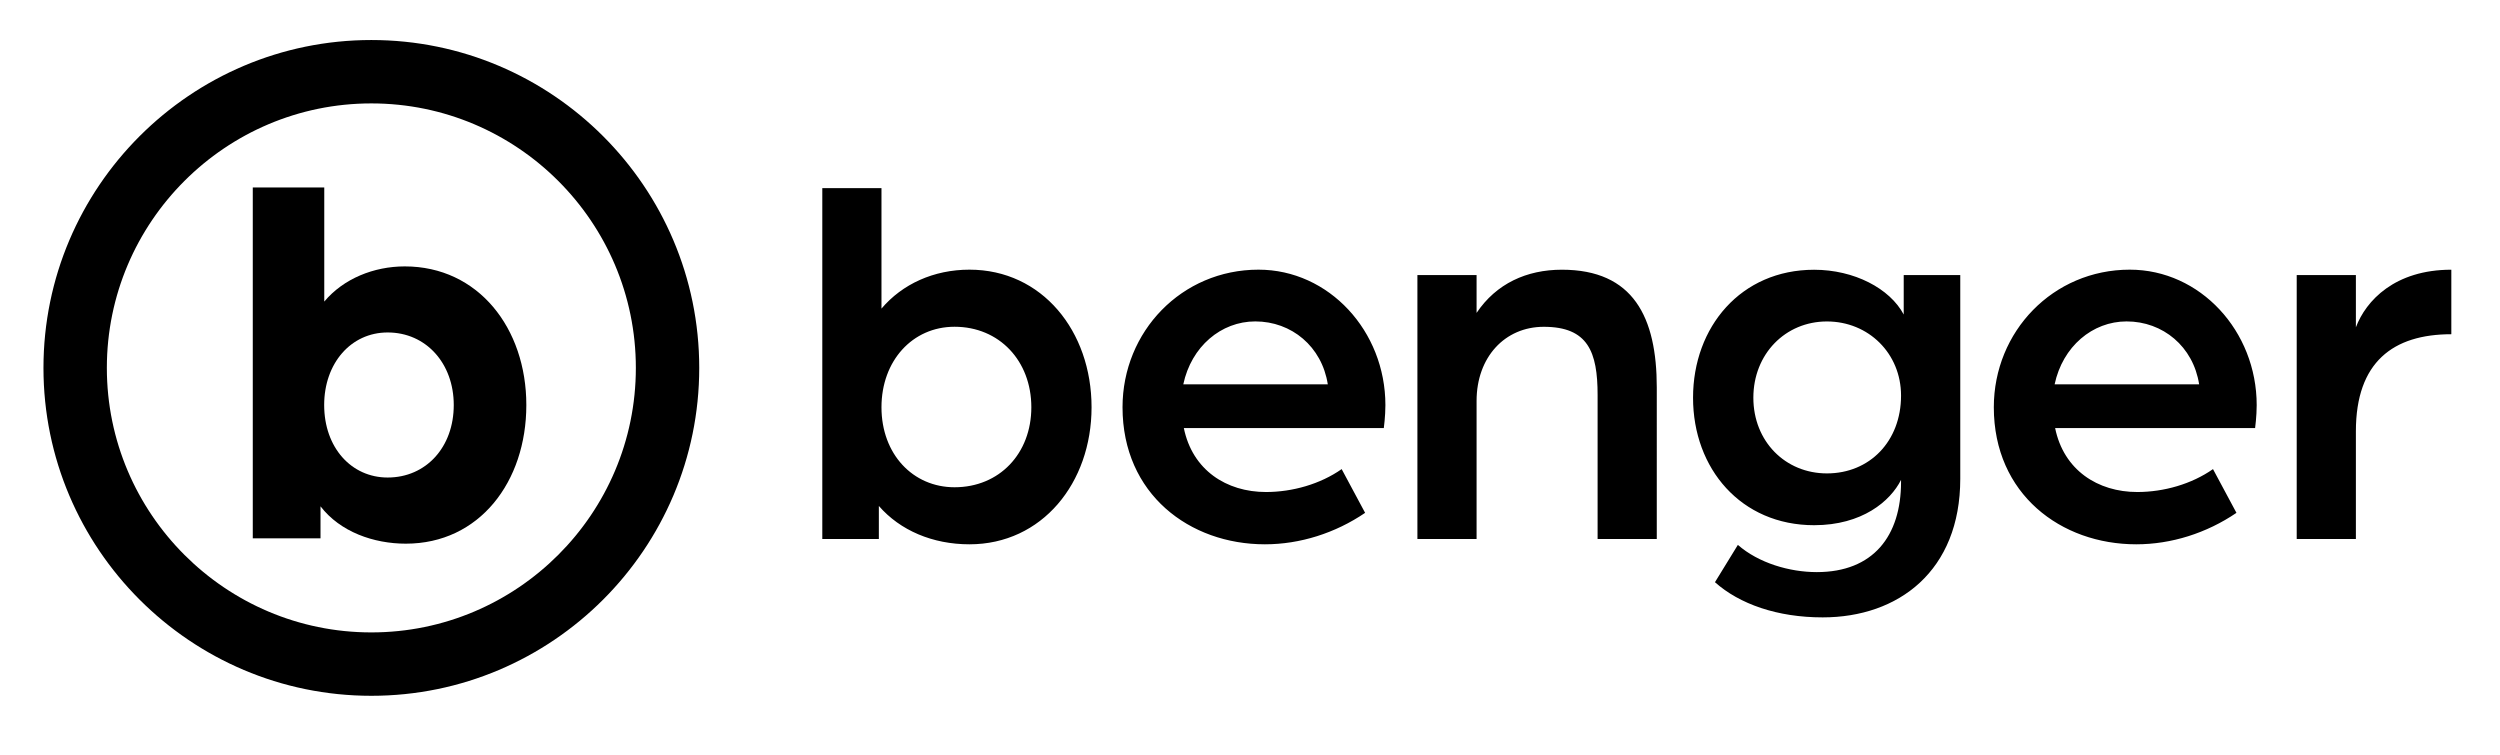
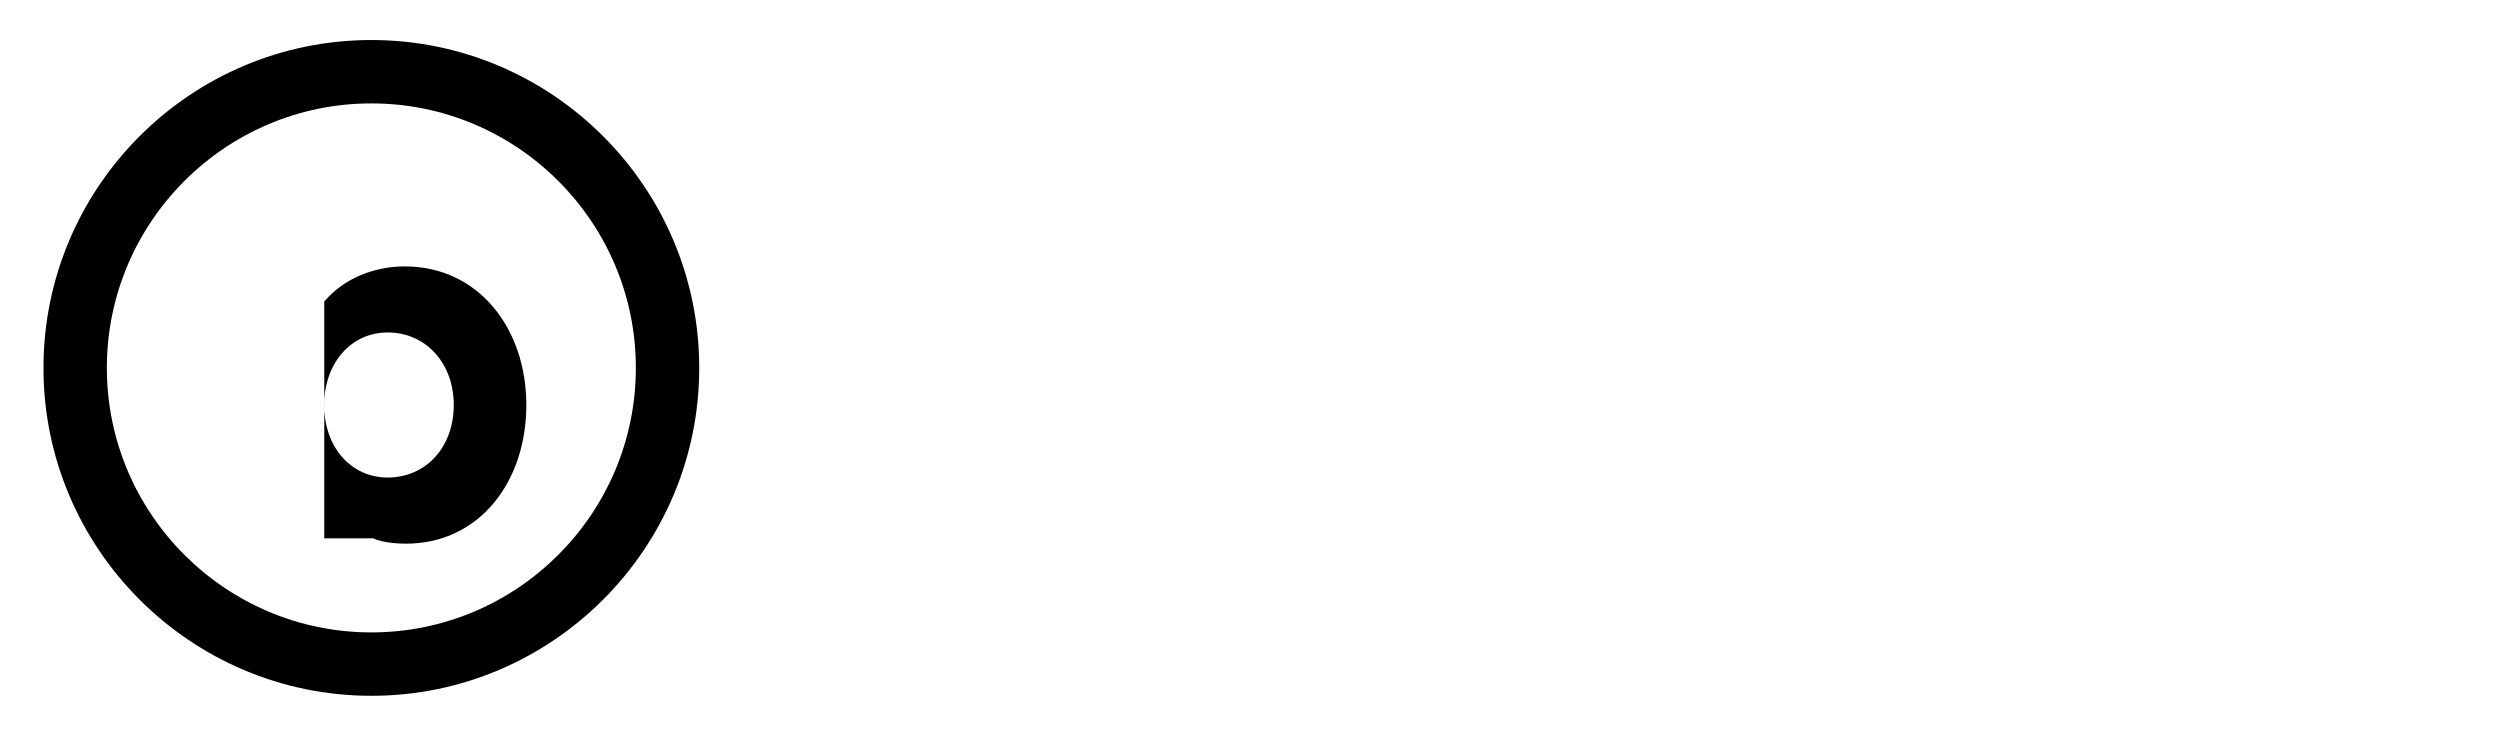
<svg xmlns="http://www.w3.org/2000/svg" version="1.1" id="Ebene_1" x="0px" y="0px" viewBox="0 0 552.17 166.67" style="enable-background:new 0 0 552.17 166.67;" xml:space="preserve">
  <style type="text/css">
	.st0{enable-background:new    ;}
</style>
  <g>
-     <path d="M85.62,105.47c-8.01,0-14.02-6.6-14.02-16.02c0-9.19,5.89-16.02,14.02-16.02c8.48,0,14.6,6.83,14.6,16.02   C100.23,98.76,94.1,105.47,85.62,105.47 M89.63,120.08c16.25,0,26.62-13.66,26.62-30.62s-10.6-30.62-26.85-30.62   c-6.83,0-13.54,2.71-17.78,7.77V41.4H55.83v77.5h14.96v-7.07C75.14,117.49,82.56,120.08,89.63,120.08" />
-     <path d="M507.27,119.05h13.07V95.26c0-15.31,8.24-21.44,21.08-21.44V59.57c-12.49,0-18.85,6.83-21.08,12.72V60.75h-13.07V119.05z    M453.8,84.89c1.77-8.36,8.36-13.9,15.9-13.9c8.01,0,14.72,5.54,16.02,13.9H453.8z M471.82,120.22c7.77,0,15.55-2.47,22.14-6.95   l-5.18-9.66c-4.71,3.3-10.84,5.06-16.73,5.06c-8.71,0-16.25-4.83-18.14-14.13h44.17c0,0,0.35-2.59,0.35-5.06   c0-16.37-12.48-29.92-28.03-29.92c-16.96,0-30.03,13.66-30.03,30.39C440.37,109.15,455.21,120.22,471.82,120.22 M403.51,104.56   c-9.19,0-16.25-7.07-16.25-16.72s7.07-16.84,16.25-16.84c9.19,0,16.37,7.07,16.37,16.37C419.88,97.49,412.93,104.56,403.51,104.56    M402.57,136.36c16.73,0,30.39-10.25,30.39-30.62V60.75h-12.49v8.72c-3.06-5.77-10.95-9.89-19.79-9.89   c-16.14,0-26.74,12.6-26.74,28.27s10.6,28.15,26.74,28.15c10.6,0,16.84-5.3,19.2-10.01v0.47c0,11.9-6.12,19.9-18.61,19.9   c-6.01,0-12.84-2-17.43-6.01l-5.06,8.24C384.19,133.42,392.56,136.36,402.57,136.36 M313.06,119.05h13.07v-30.5   c0-9.66,6.24-16.37,14.84-16.37c9.77,0,11.89,5.53,11.89,15.07v31.8h13.07V85.6c0-15.55-5.18-26.03-20.96-26.03   c-7.77,0-14.49,3.06-18.84,9.54v-8.36h-13.07V119.05z M261.35,84.89c1.77-8.36,8.36-13.9,15.9-13.9c8.01,0,14.72,5.54,16.02,13.9   H261.35z M279.37,120.22c7.77,0,15.55-2.47,22.14-6.95l-5.18-9.66c-4.71,3.3-10.84,5.06-16.72,5.06c-8.72,0-16.25-4.83-18.14-14.13   h44.17c0,0,0.35-2.59,0.35-5.06c0-16.37-12.48-29.92-28.03-29.92c-16.96,0-30.03,13.66-30.03,30.39   C247.93,109.15,262.77,120.22,279.37,120.22 M210.83,107.62c-9.19,0-16.14-7.3-16.14-17.67c0-10.25,6.83-17.78,16.14-17.78   c9.89,0,16.96,7.54,16.96,17.78S220.72,107.62,210.83,107.62 M214.12,120.22c16.02,0,26.97-13.54,26.97-30.27   c0-16.84-10.95-30.39-26.97-30.39c-7.89,0-14.84,3.18-19.43,8.6V41.55h-13.07v77.5h12.49v-7.3   C198.81,117.16,206,120.22,214.12,120.22" />
+     <path d="M85.62,105.47c-8.01,0-14.02-6.6-14.02-16.02c0-9.19,5.89-16.02,14.02-16.02c8.48,0,14.6,6.83,14.6,16.02   C100.23,98.76,94.1,105.47,85.62,105.47 M89.63,120.08c16.25,0,26.62-13.66,26.62-30.62s-10.6-30.62-26.85-30.62   c-6.83,0-13.54,2.71-17.78,7.77V41.4v77.5h14.96v-7.07C75.14,117.49,82.56,120.08,89.63,120.08" />
    <g class="st0">
      <g>
        <path d="M82.02,153.68c-39.93,0-72.42-32.49-72.42-72.42S42.09,8.84,82.02,8.84s72.42,32.49,72.42,72.42     S121.95,153.68,82.02,153.68z M82.02,22.84c-32.21,0-58.42,26.21-58.42,58.42s26.21,58.42,58.42,58.42s58.42-26.21,58.42-58.42     S114.24,22.84,82.02,22.84z" />
      </g>
    </g>
  </g>
</svg>